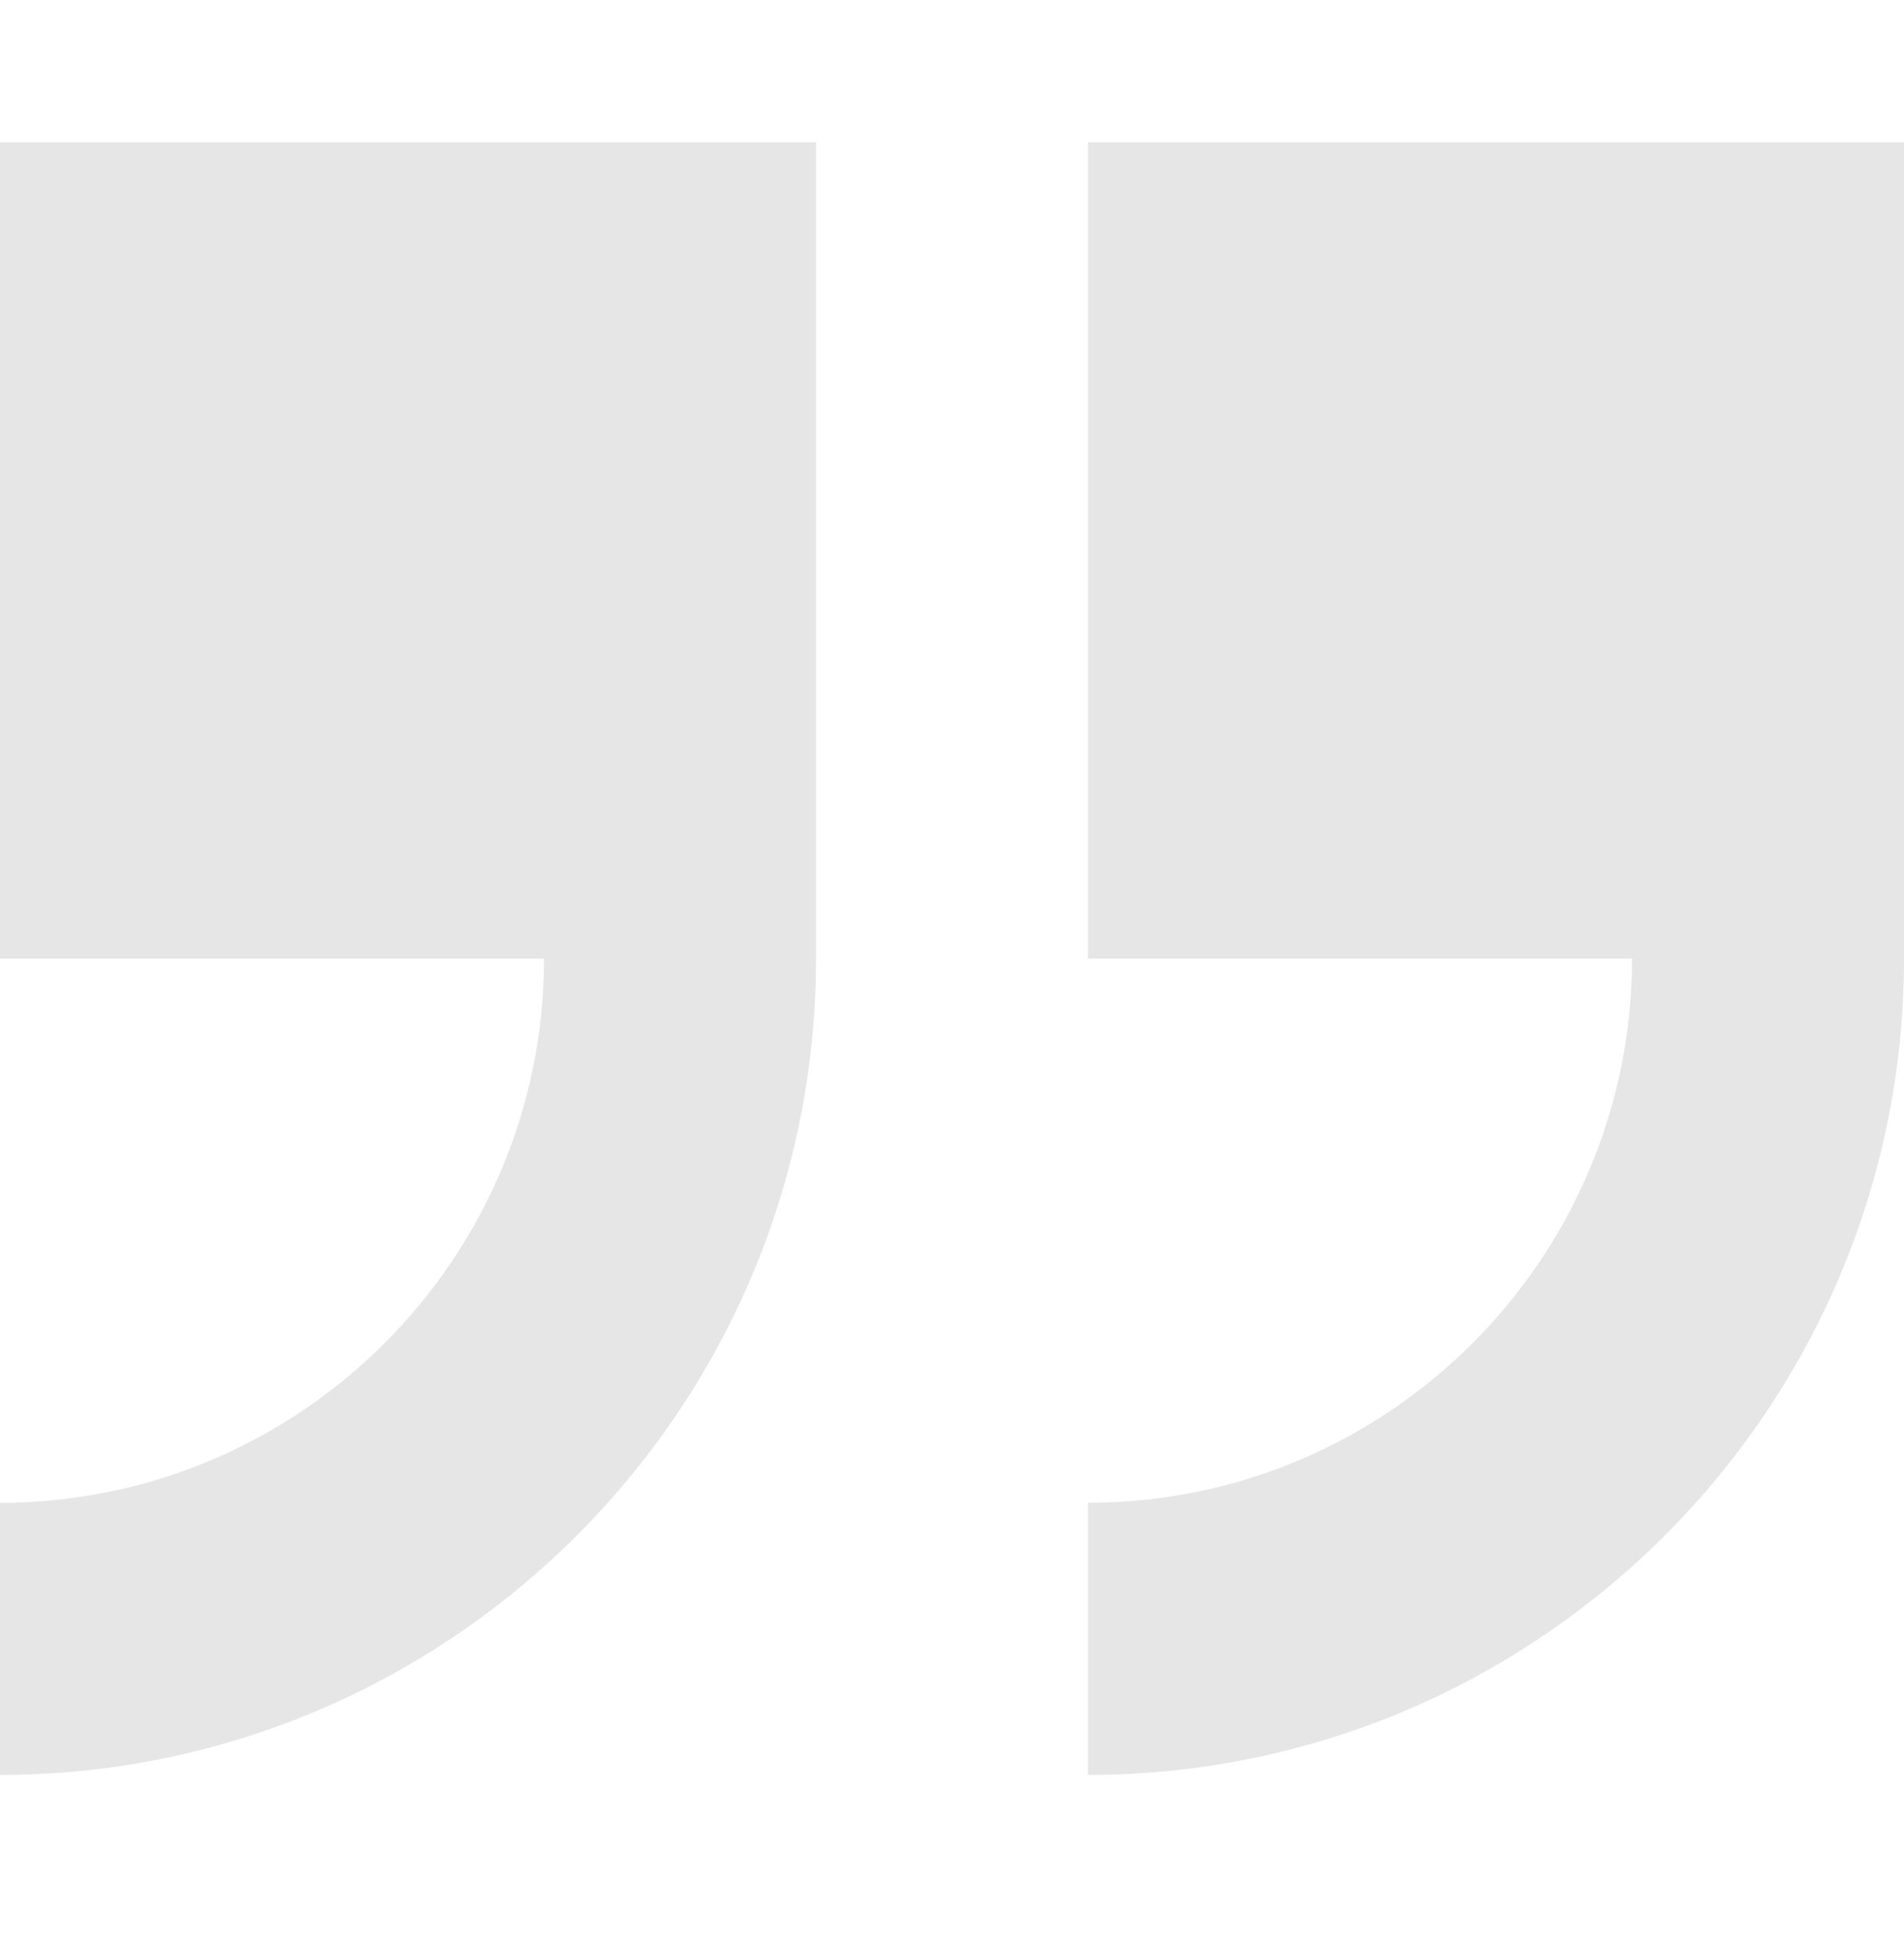
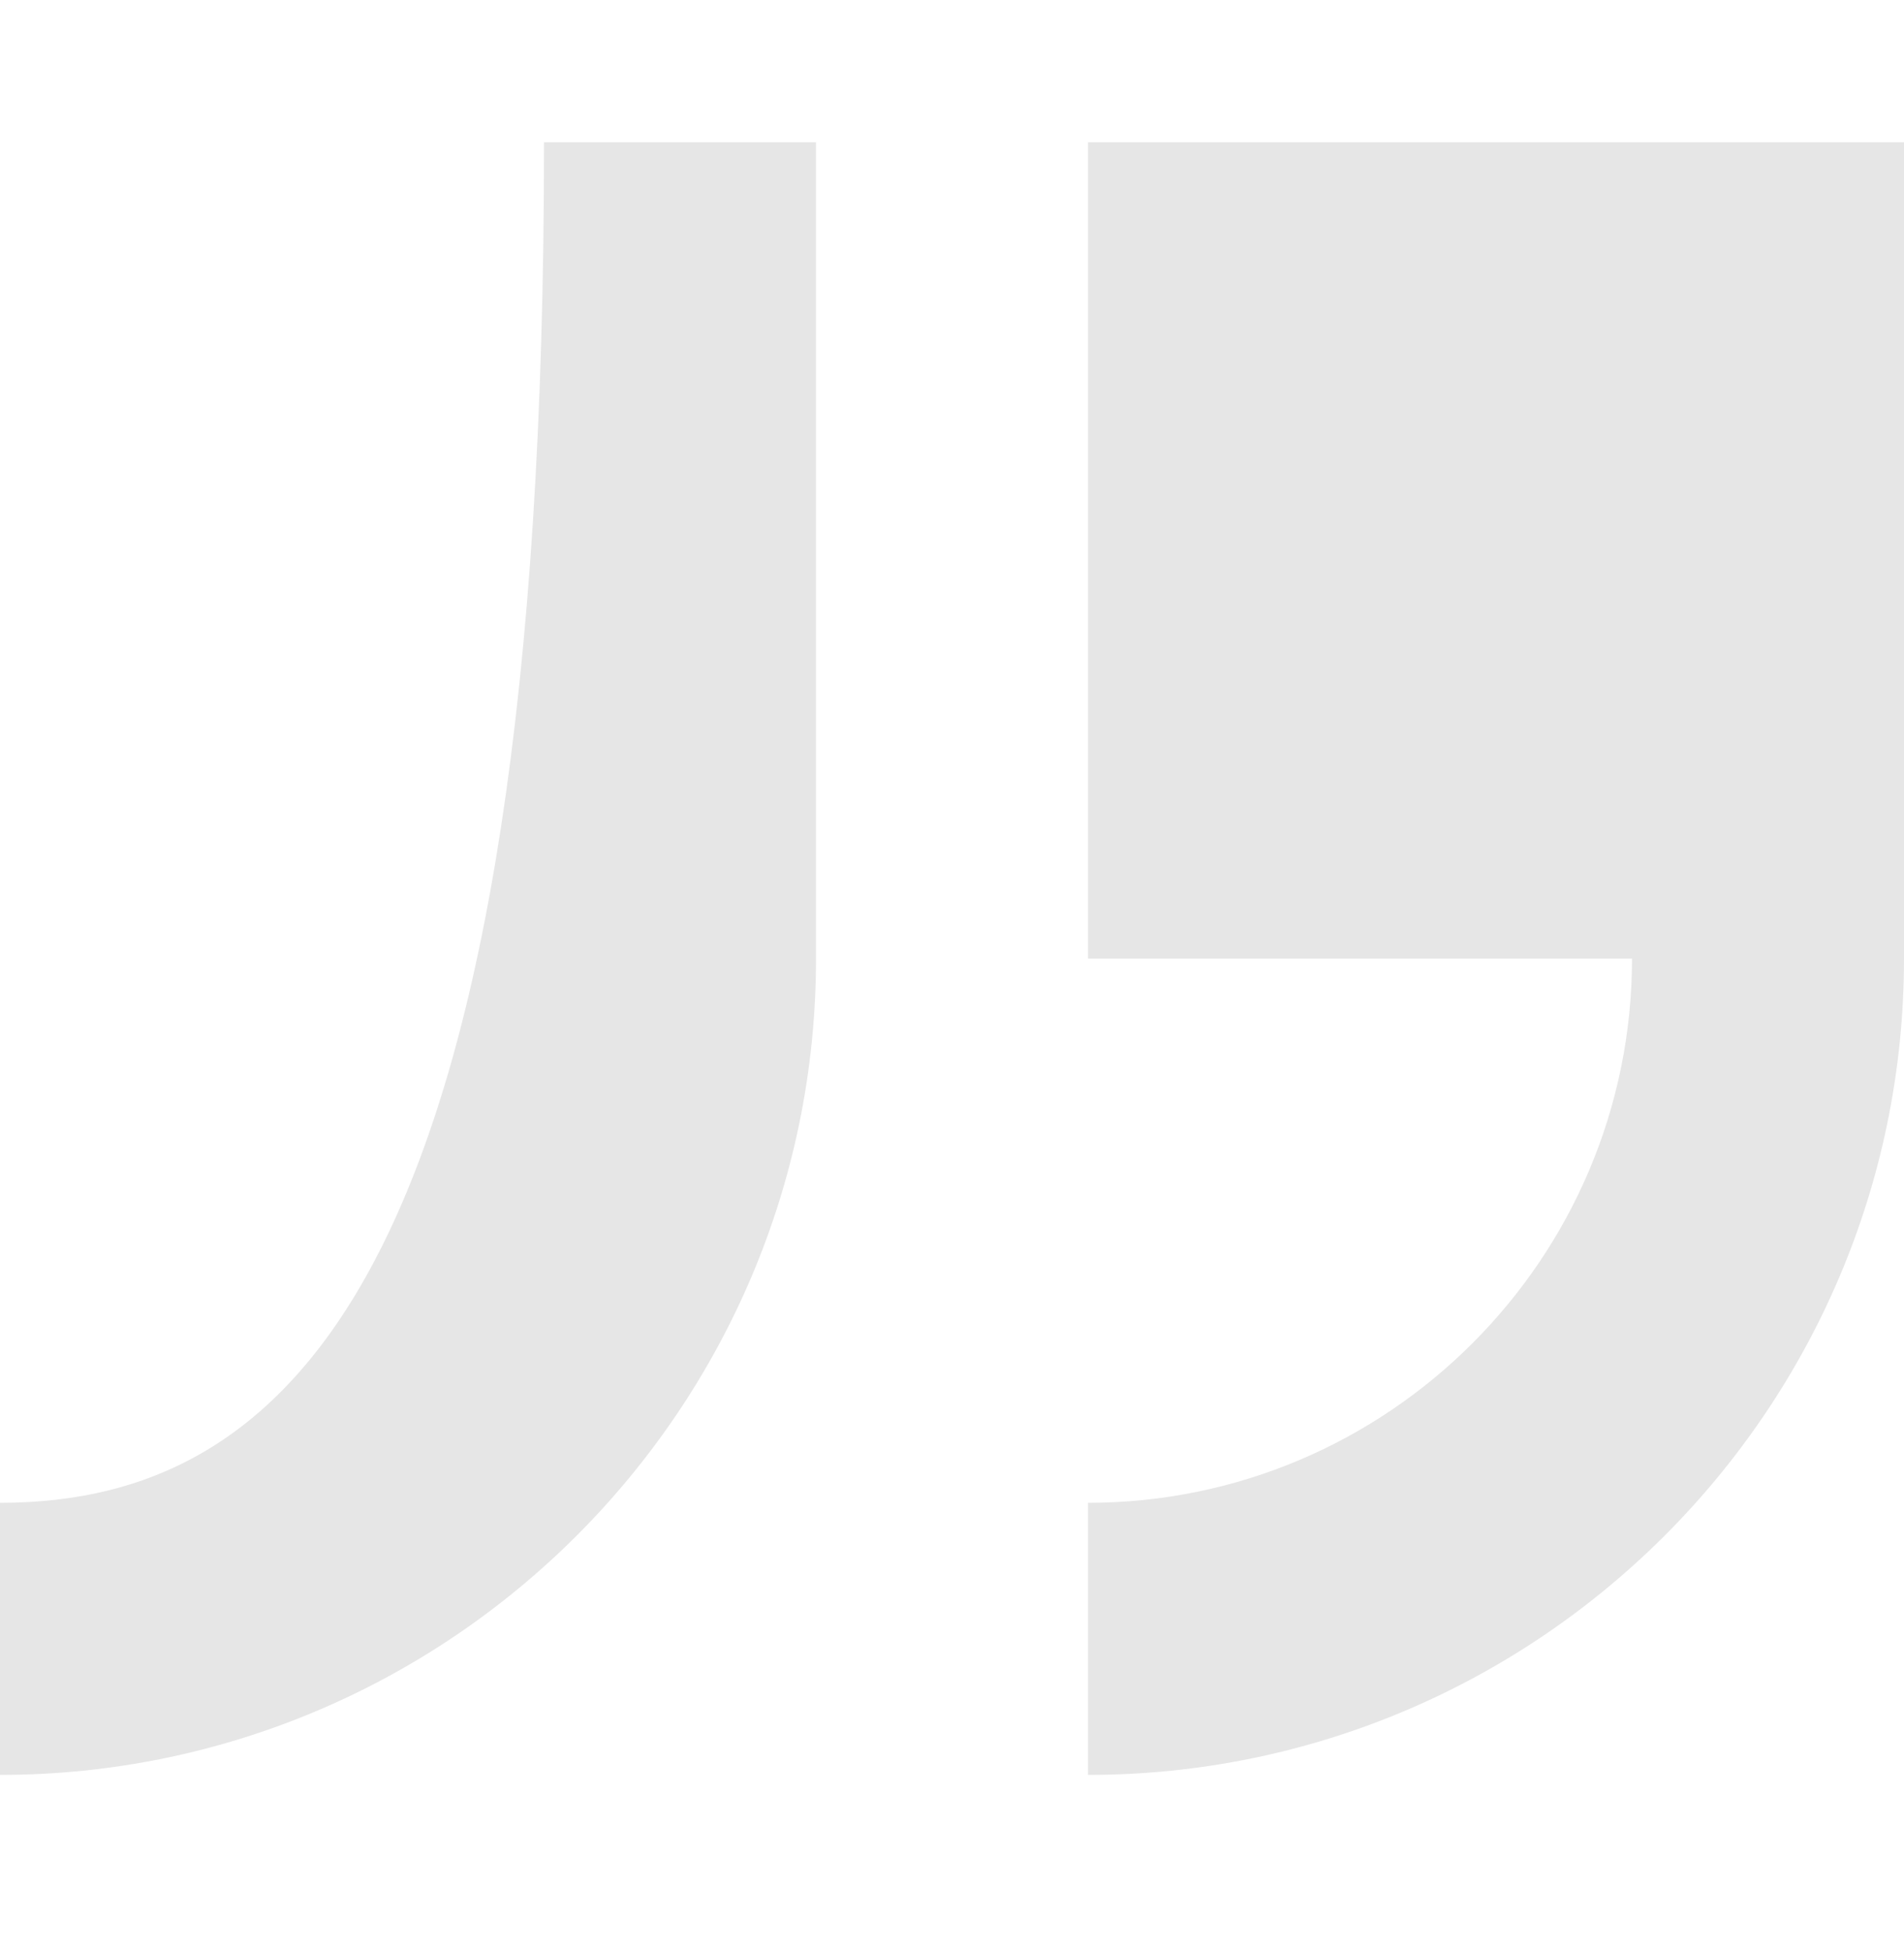
<svg xmlns="http://www.w3.org/2000/svg" width="40" height="41" viewBox="0 0 40 41" fill="none">
-   <path d="M40 20.131V2.988H22.857V20.131H34.286C34.286 26.432 29.159 31.559 22.857 31.559V37.273C32.31 37.273 40 29.584 40 20.131ZM0 31.559V37.273C9.453 37.273 17.143 29.584 17.143 20.131V2.988H0V20.131H11.429C11.429 26.432 6.302 31.559 0 31.559Z" fill="black" fill-opacity="0.1" />
+   <path d="M40 20.131V2.988H22.857V20.131H34.286C34.286 26.432 29.159 31.559 22.857 31.559V37.273C32.31 37.273 40 29.584 40 20.131ZM0 31.559V37.273C9.453 37.273 17.143 29.584 17.143 20.131V2.988H0H11.429C11.429 26.432 6.302 31.559 0 31.559Z" fill="black" fill-opacity="0.1" />
</svg>